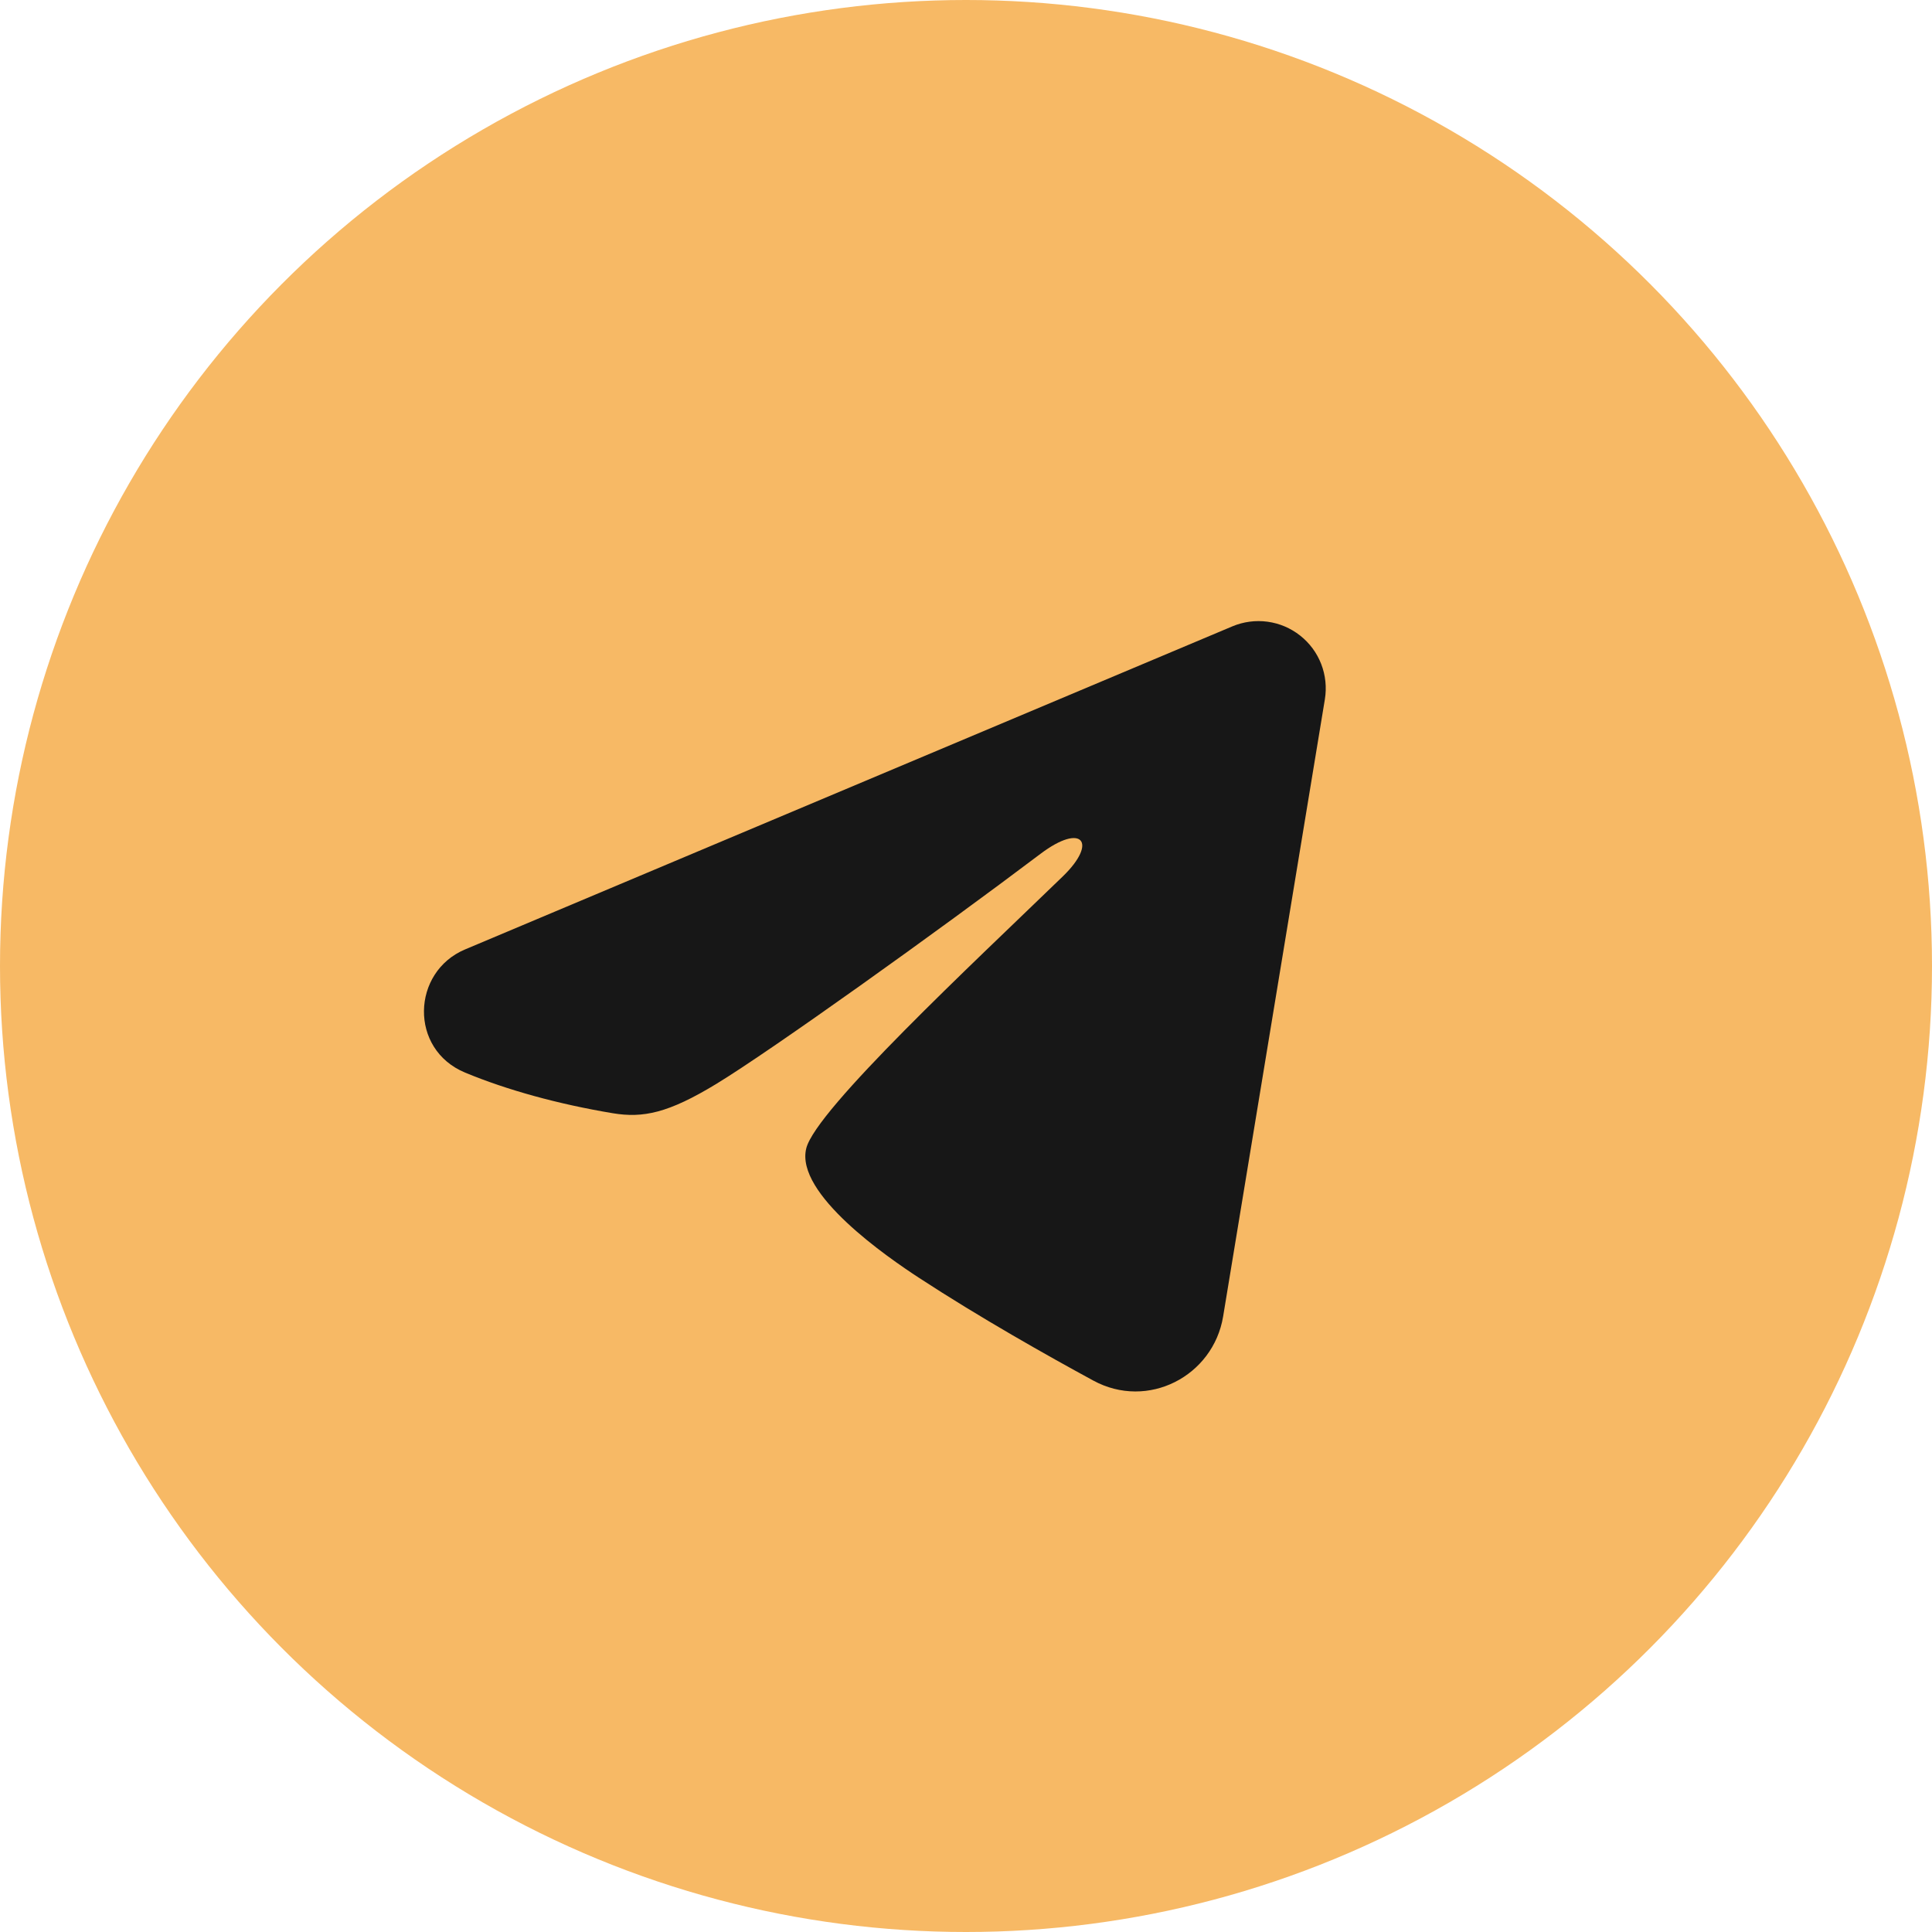
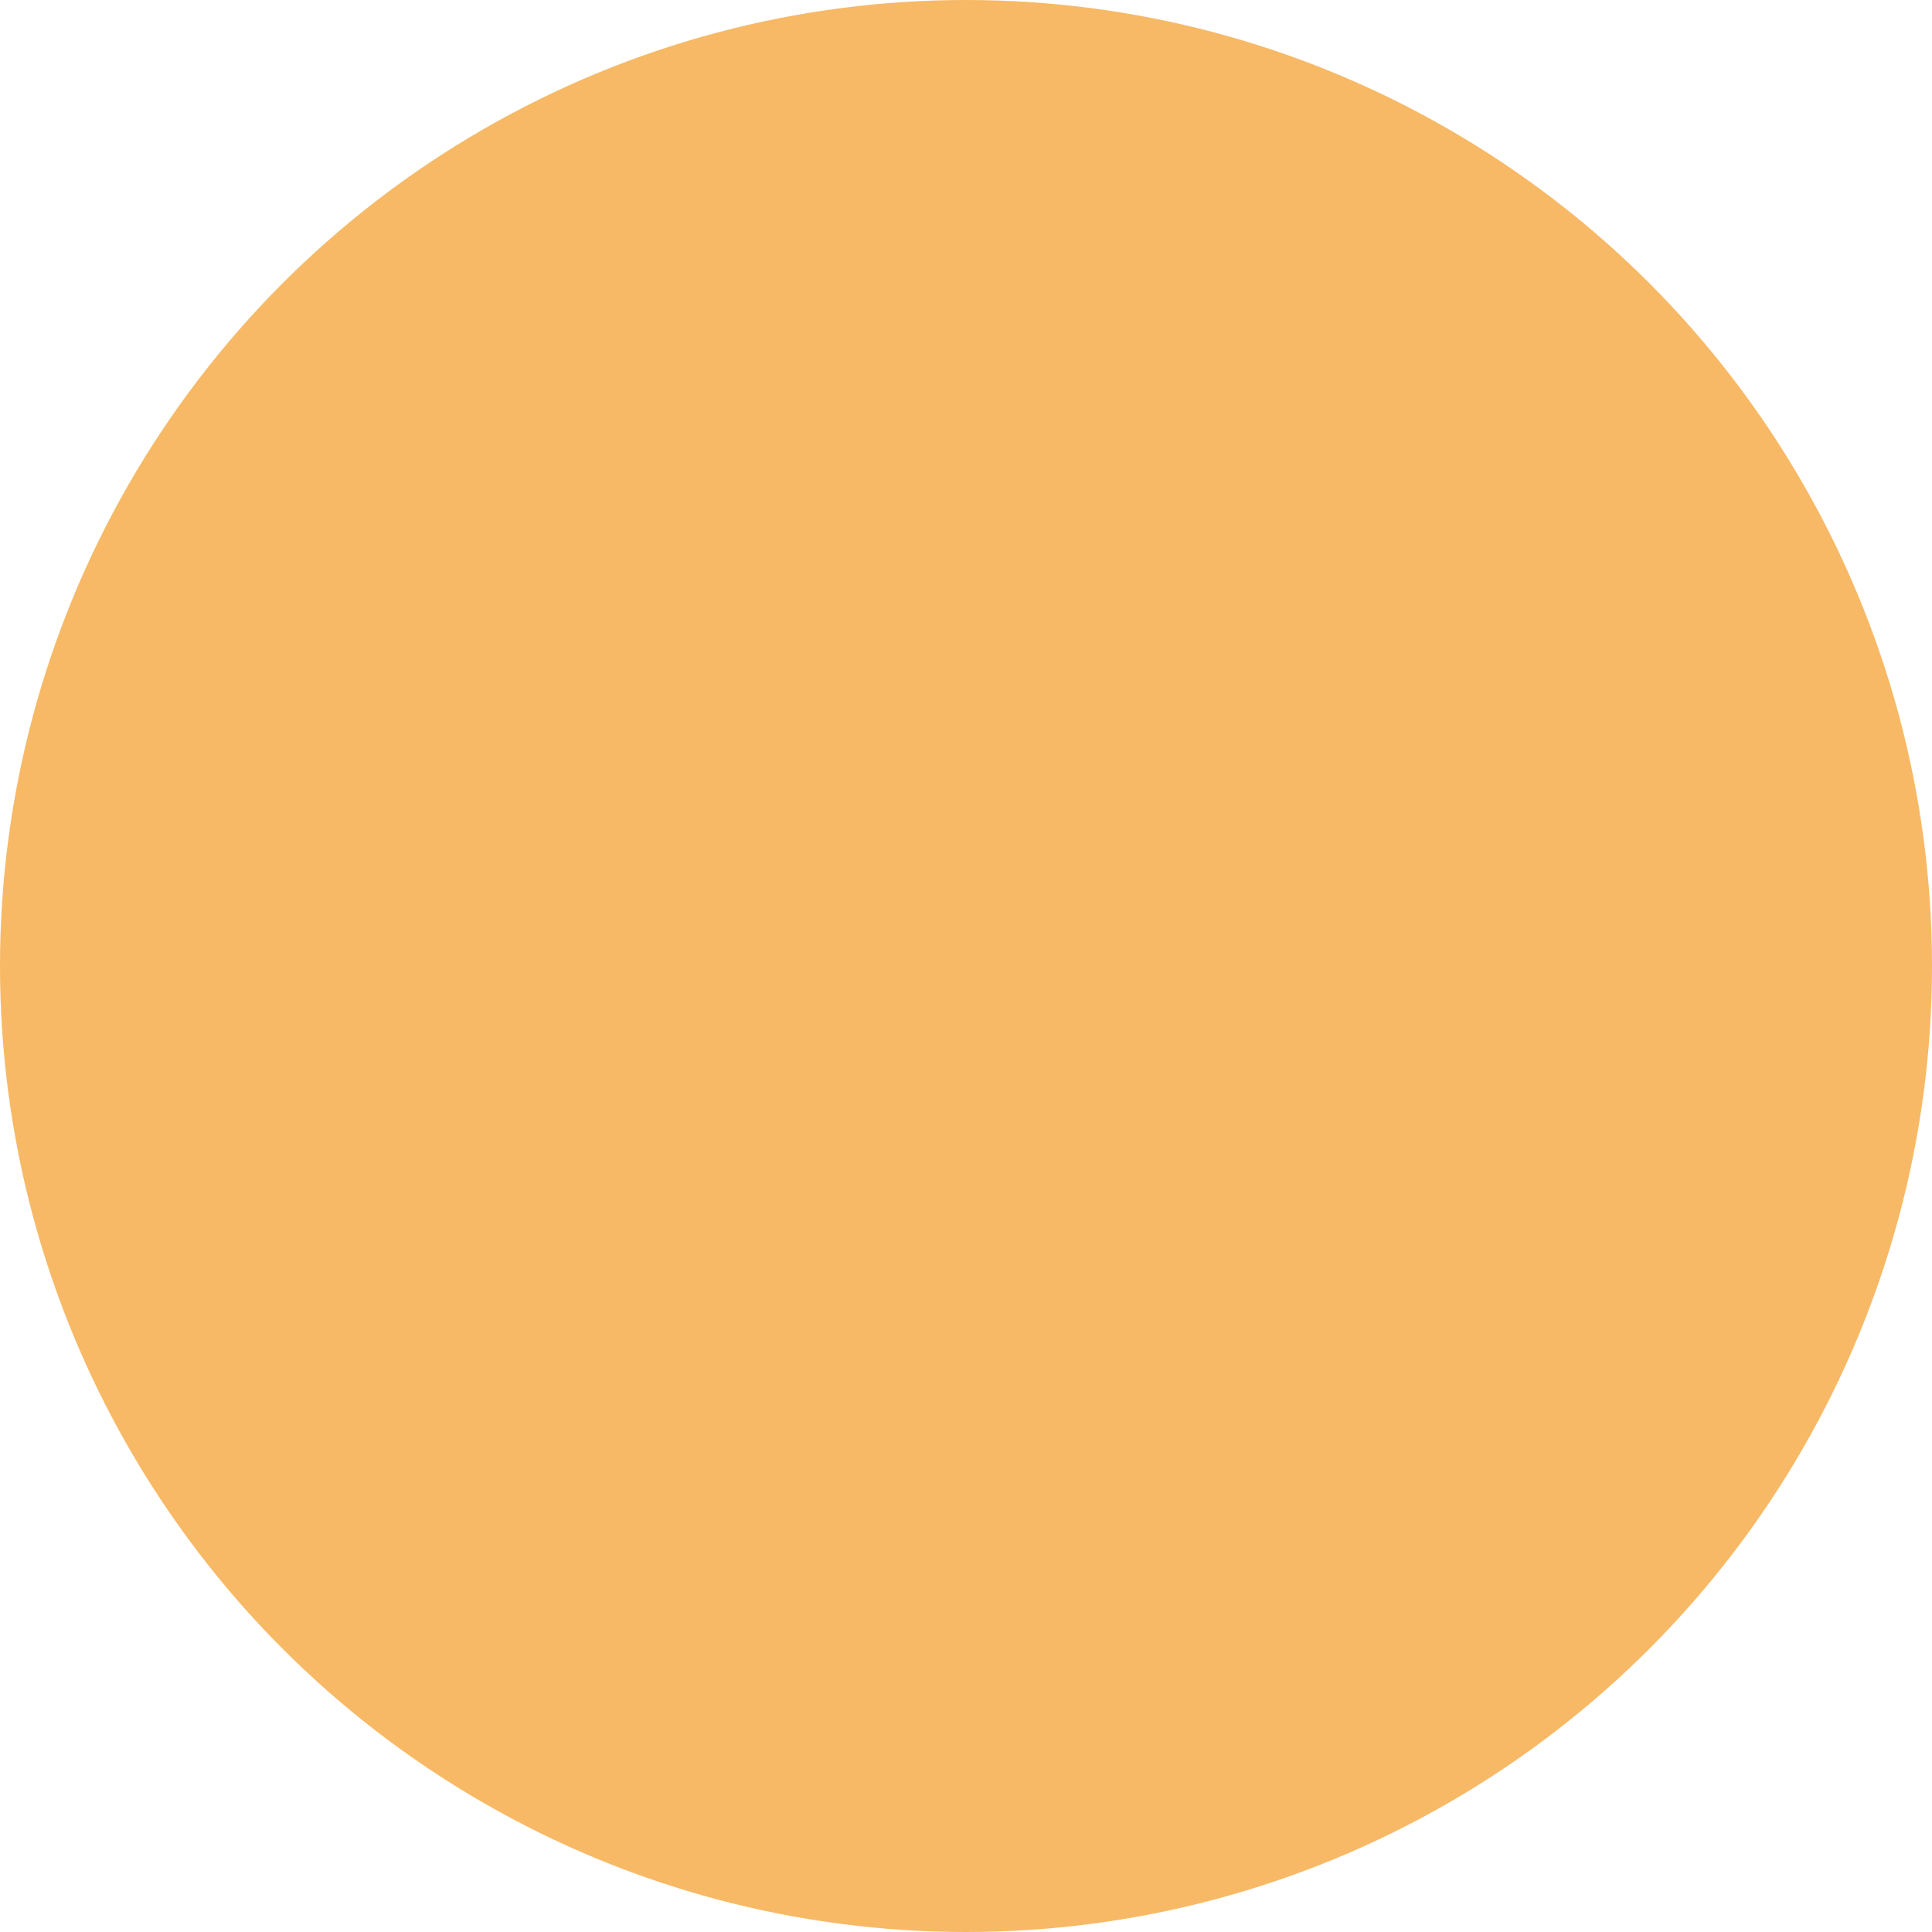
<svg xmlns="http://www.w3.org/2000/svg" width="48" height="48" viewBox="0 0 48 48" fill="none">
  <circle cx="24" cy="24" r="24" fill="#F7B965" />
-   <path fill-rule="evenodd" clip-rule="evenodd" d="M30.617 15.562C30.893 15.446 31.194 15.406 31.49 15.446C31.787 15.486 32.066 15.605 32.301 15.79C32.536 15.975 32.717 16.219 32.825 16.498C32.933 16.777 32.964 17.079 32.916 17.374L30.388 32.709C30.142 34.189 28.519 35.037 27.163 34.3C26.028 33.684 24.342 32.734 22.826 31.743C22.068 31.247 19.746 29.659 20.032 28.528C20.277 27.562 24.178 23.93 26.408 21.771C27.283 20.922 26.884 20.433 25.851 21.213C23.283 23.151 19.164 26.097 17.802 26.926C16.601 27.658 15.974 27.782 15.225 27.658C13.858 27.43 12.591 27.078 11.556 26.649C10.159 26.069 10.226 24.147 11.555 23.588L30.617 15.562Z" fill="#171717" />
</svg>